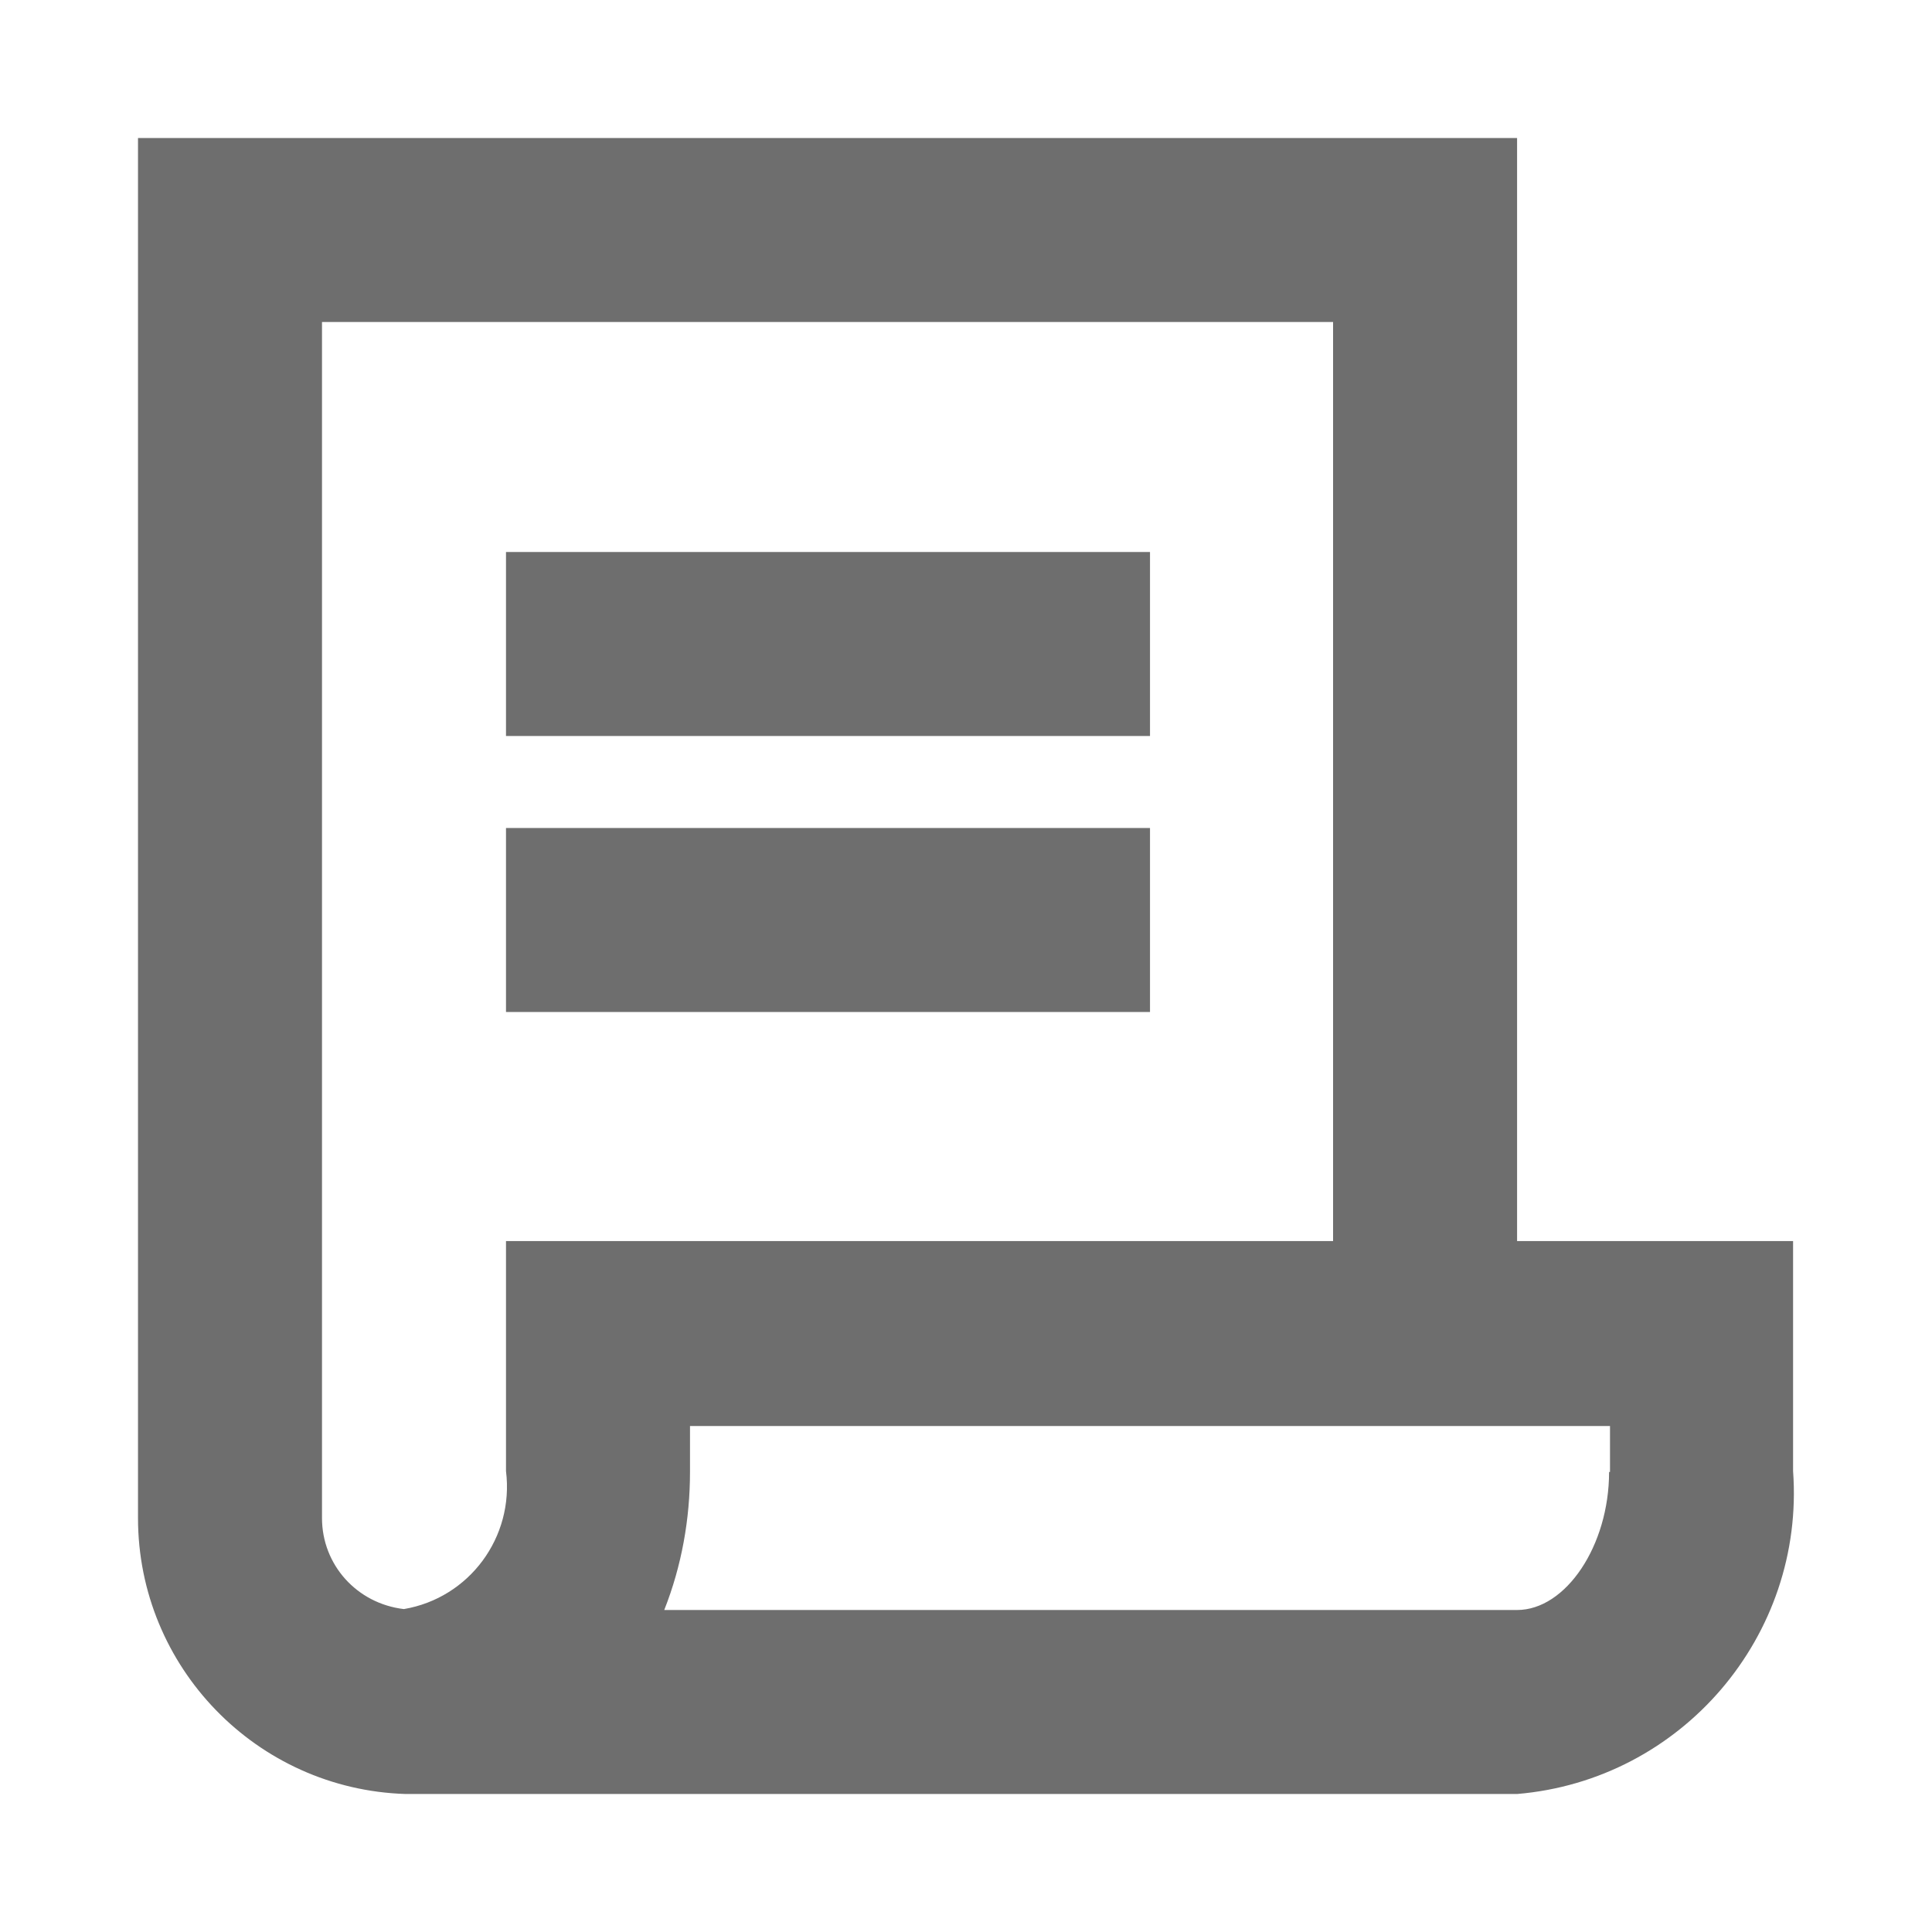
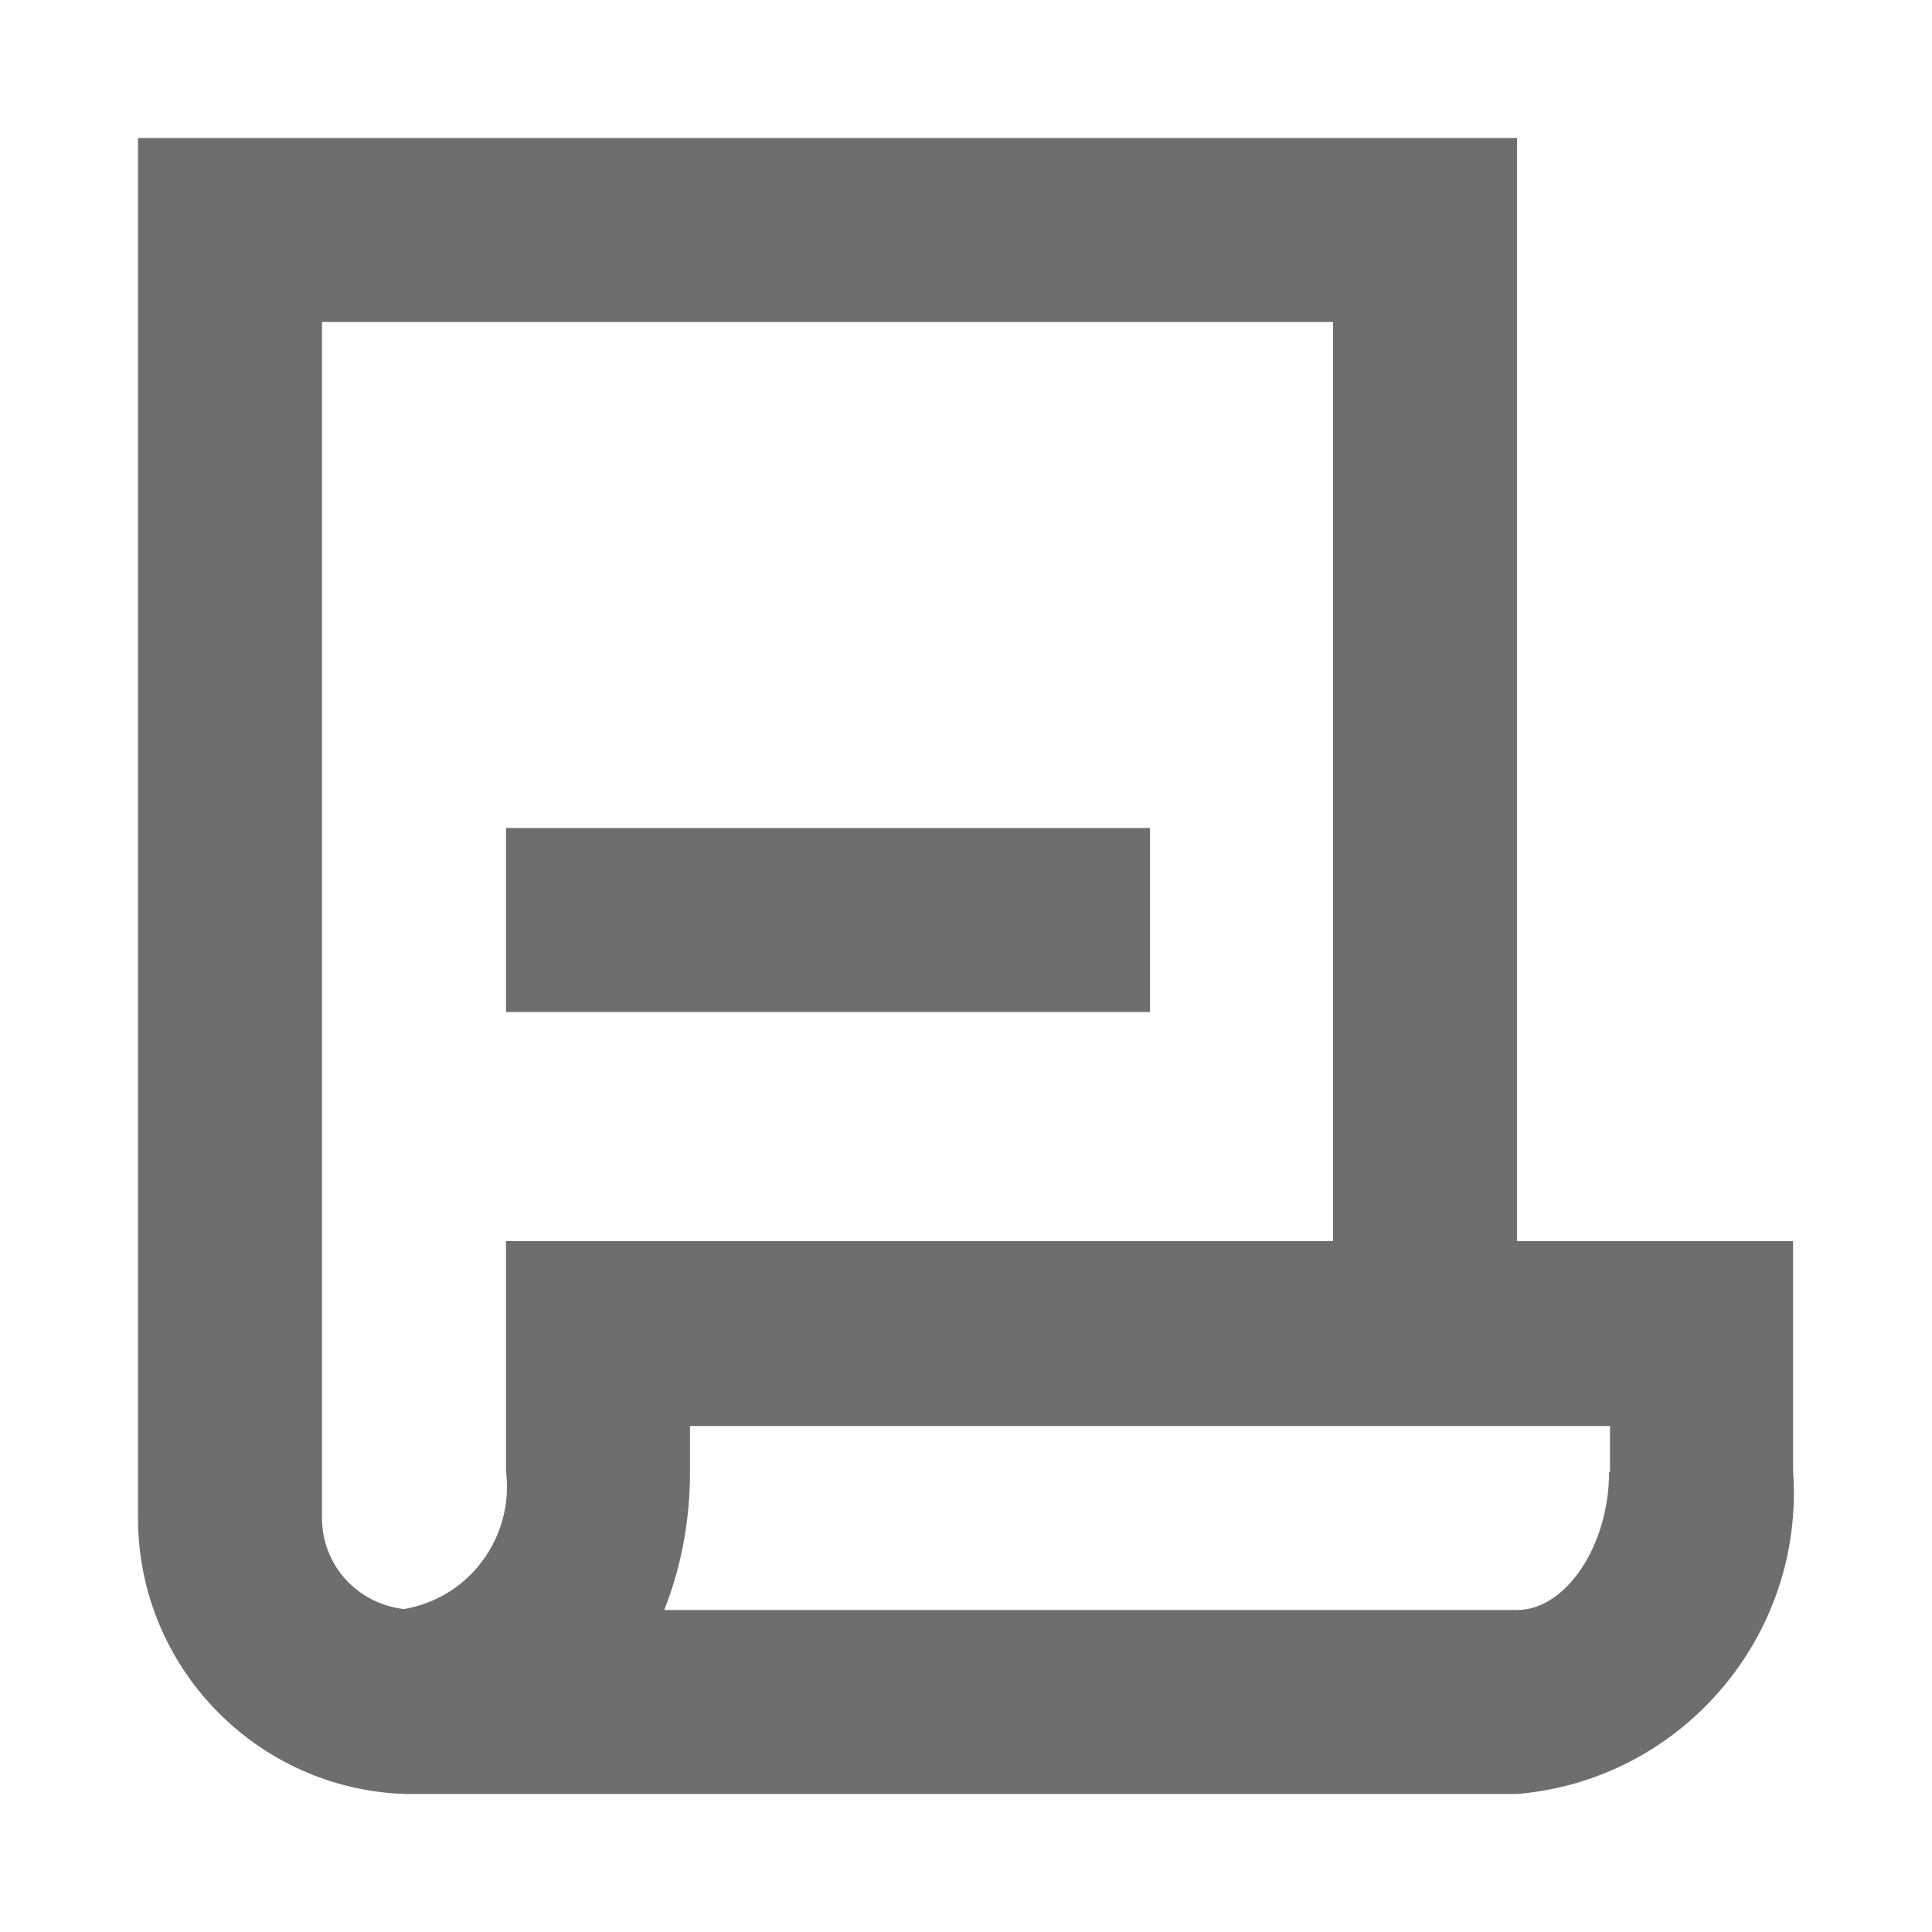
<svg xmlns="http://www.w3.org/2000/svg" id="a" viewBox="0 0 21 21" width="21" height="21">
  <defs>
    <style>
      .b {
        fill: #6e6e6e;
      }
    </style>
  </defs>
-   <path class="b" d="m16.49,13.49V1.5H1.5v15c0,1.62,1.29,2.95,2.91,3h12.08c1.79-.15,3.13-1.72,3-3.51v-2.5h-3Zm-12.99,3.01V3.5h10.99v9.99H5.5v2.5c.09.72-.4,1.38-1.11,1.5-.51-.06-.89-.48-.89-.99Zm13.99-.5c0,.8-.47,1.5-1,1.5H7.22c.19-.48.28-.99.28-1.5v-.5h10v.5Z" />
-   <rect class="b" x="5.5" y="6" width="7" height="2" />
+   <path class="b" d="m16.49,13.49V1.5H1.5v15c0,1.62,1.29,2.95,2.91,3h12.08c1.79-.15,3.13-1.72,3-3.51v-2.5Zm-12.99,3.01V3.5h10.99v9.99H5.5v2.5c.09.72-.4,1.38-1.11,1.5-.51-.06-.89-.48-.89-.99Zm13.99-.5c0,.8-.47,1.5-1,1.5H7.22c.19-.48.28-.99.28-1.5v-.5h10v.5Z" />
  <rect class="b" x="5.5" y="9" width="7" height="2" />
</svg>